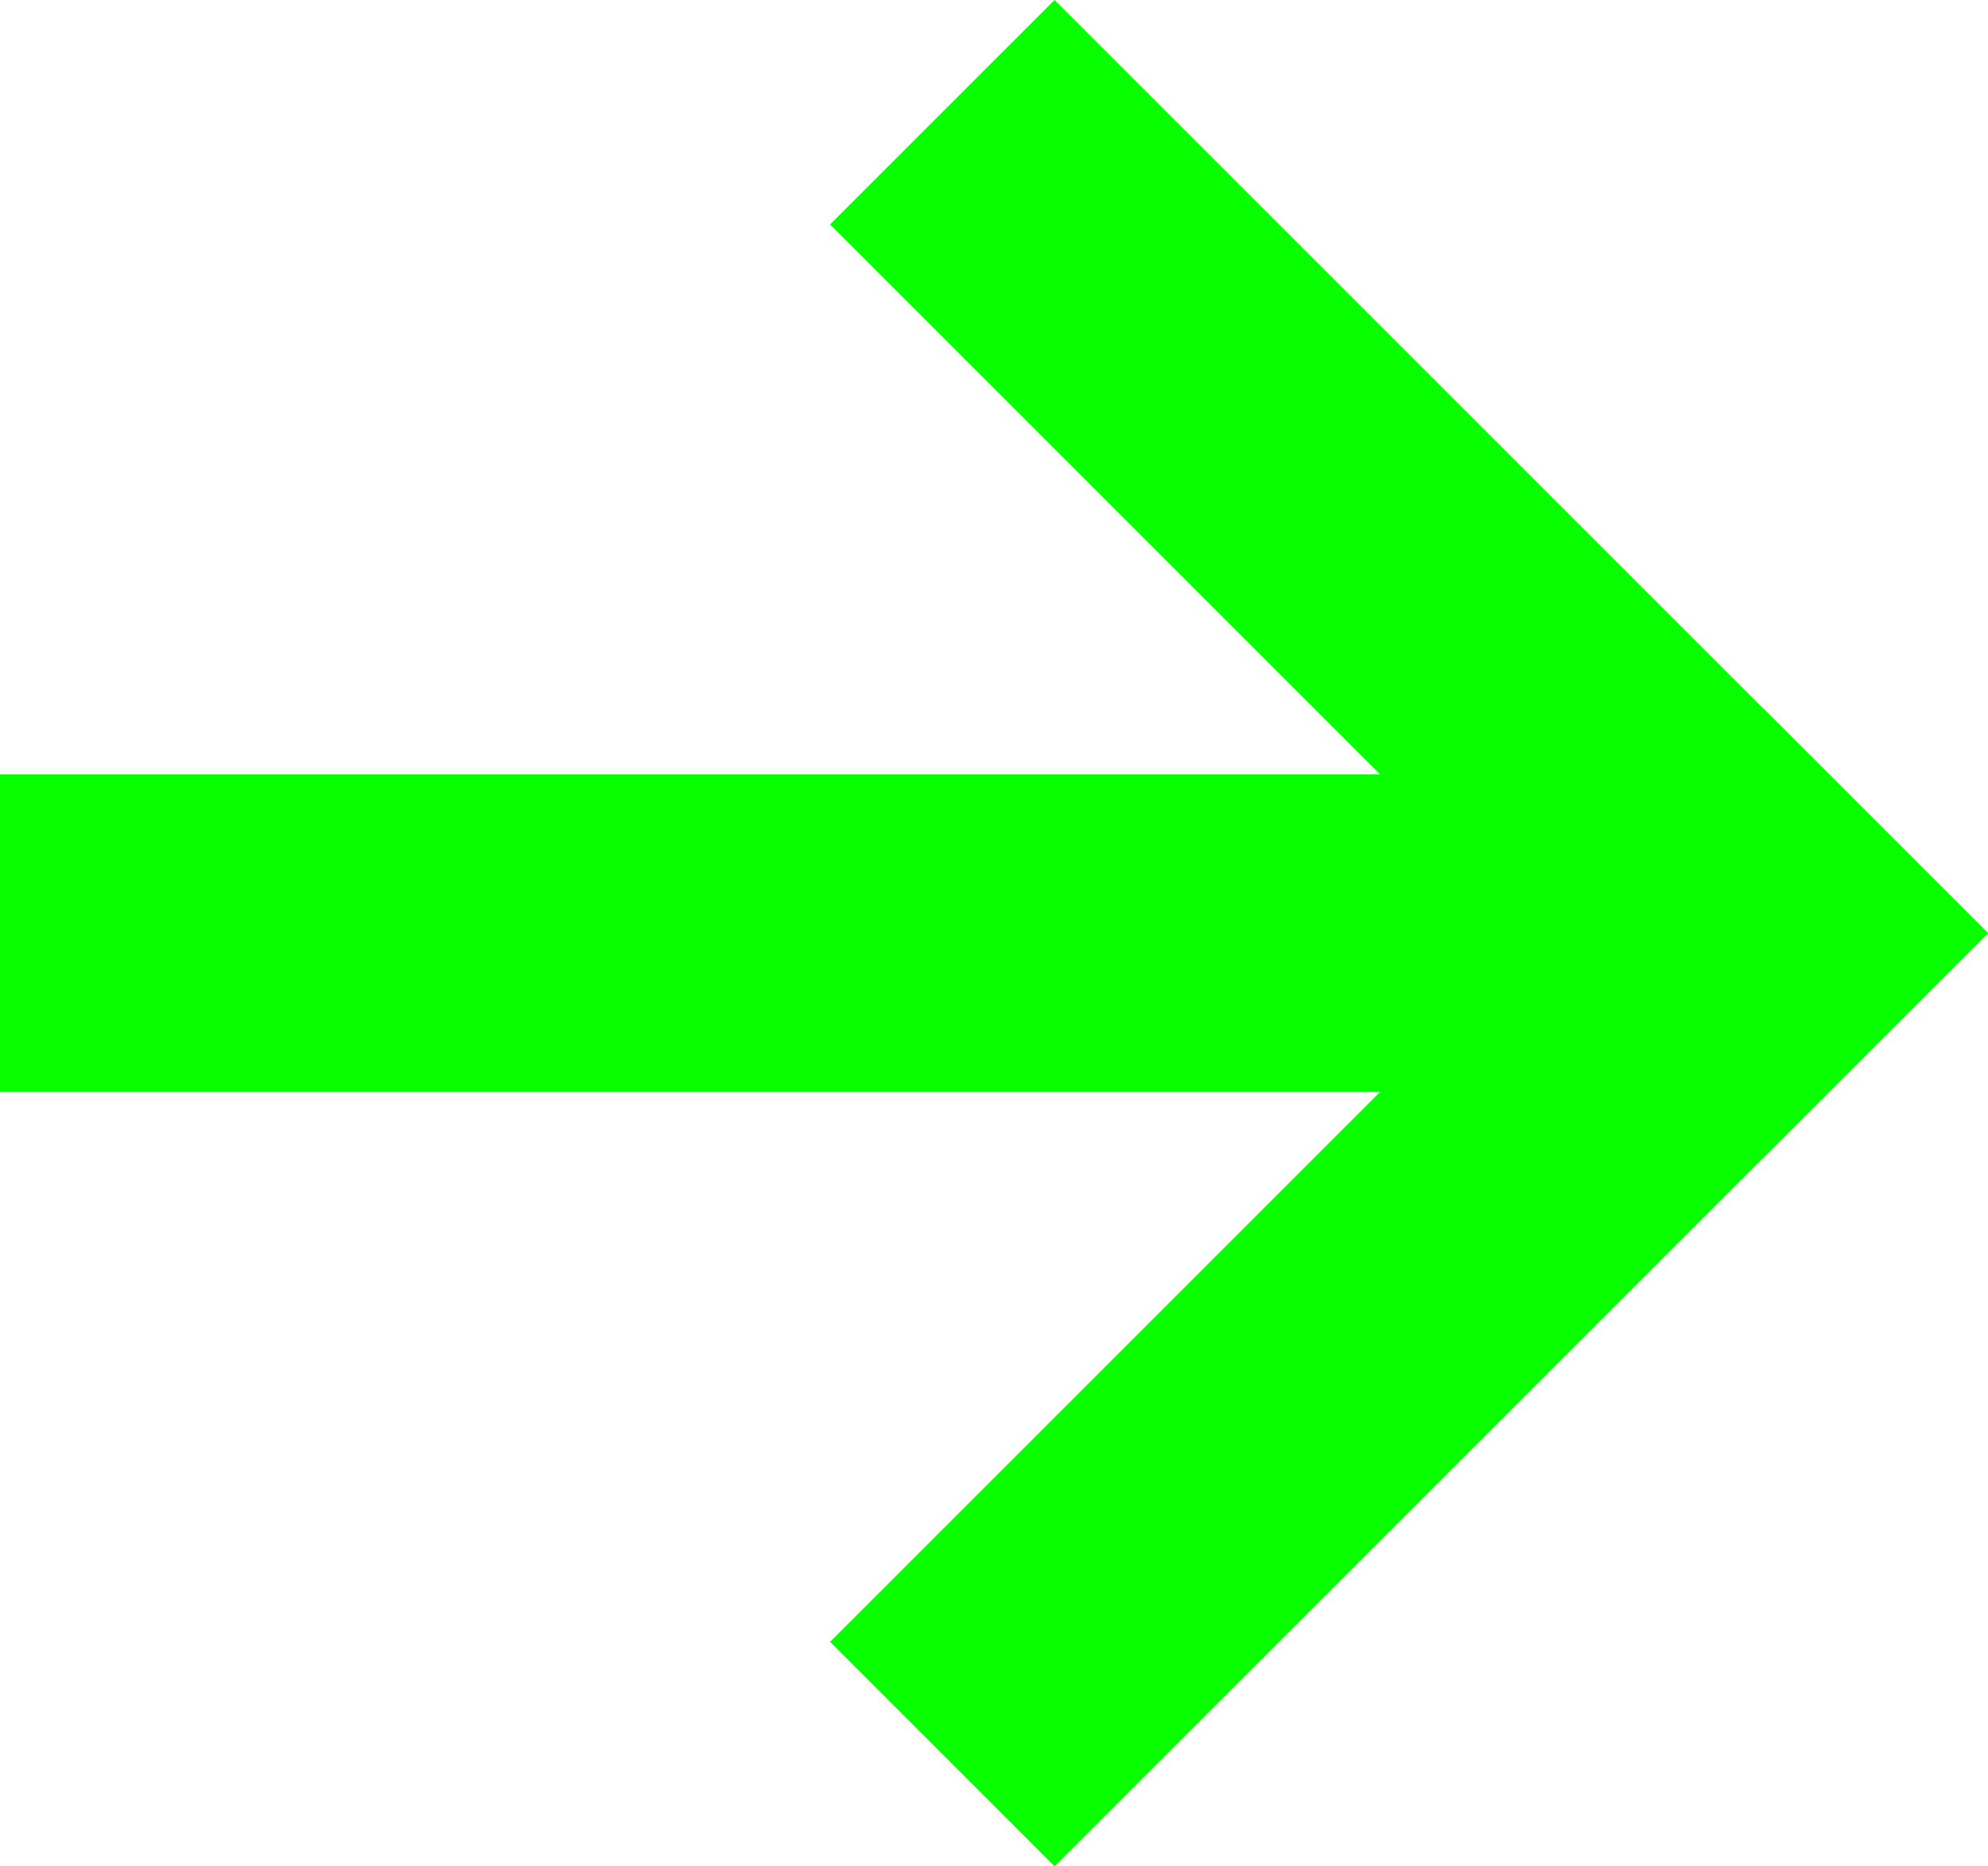
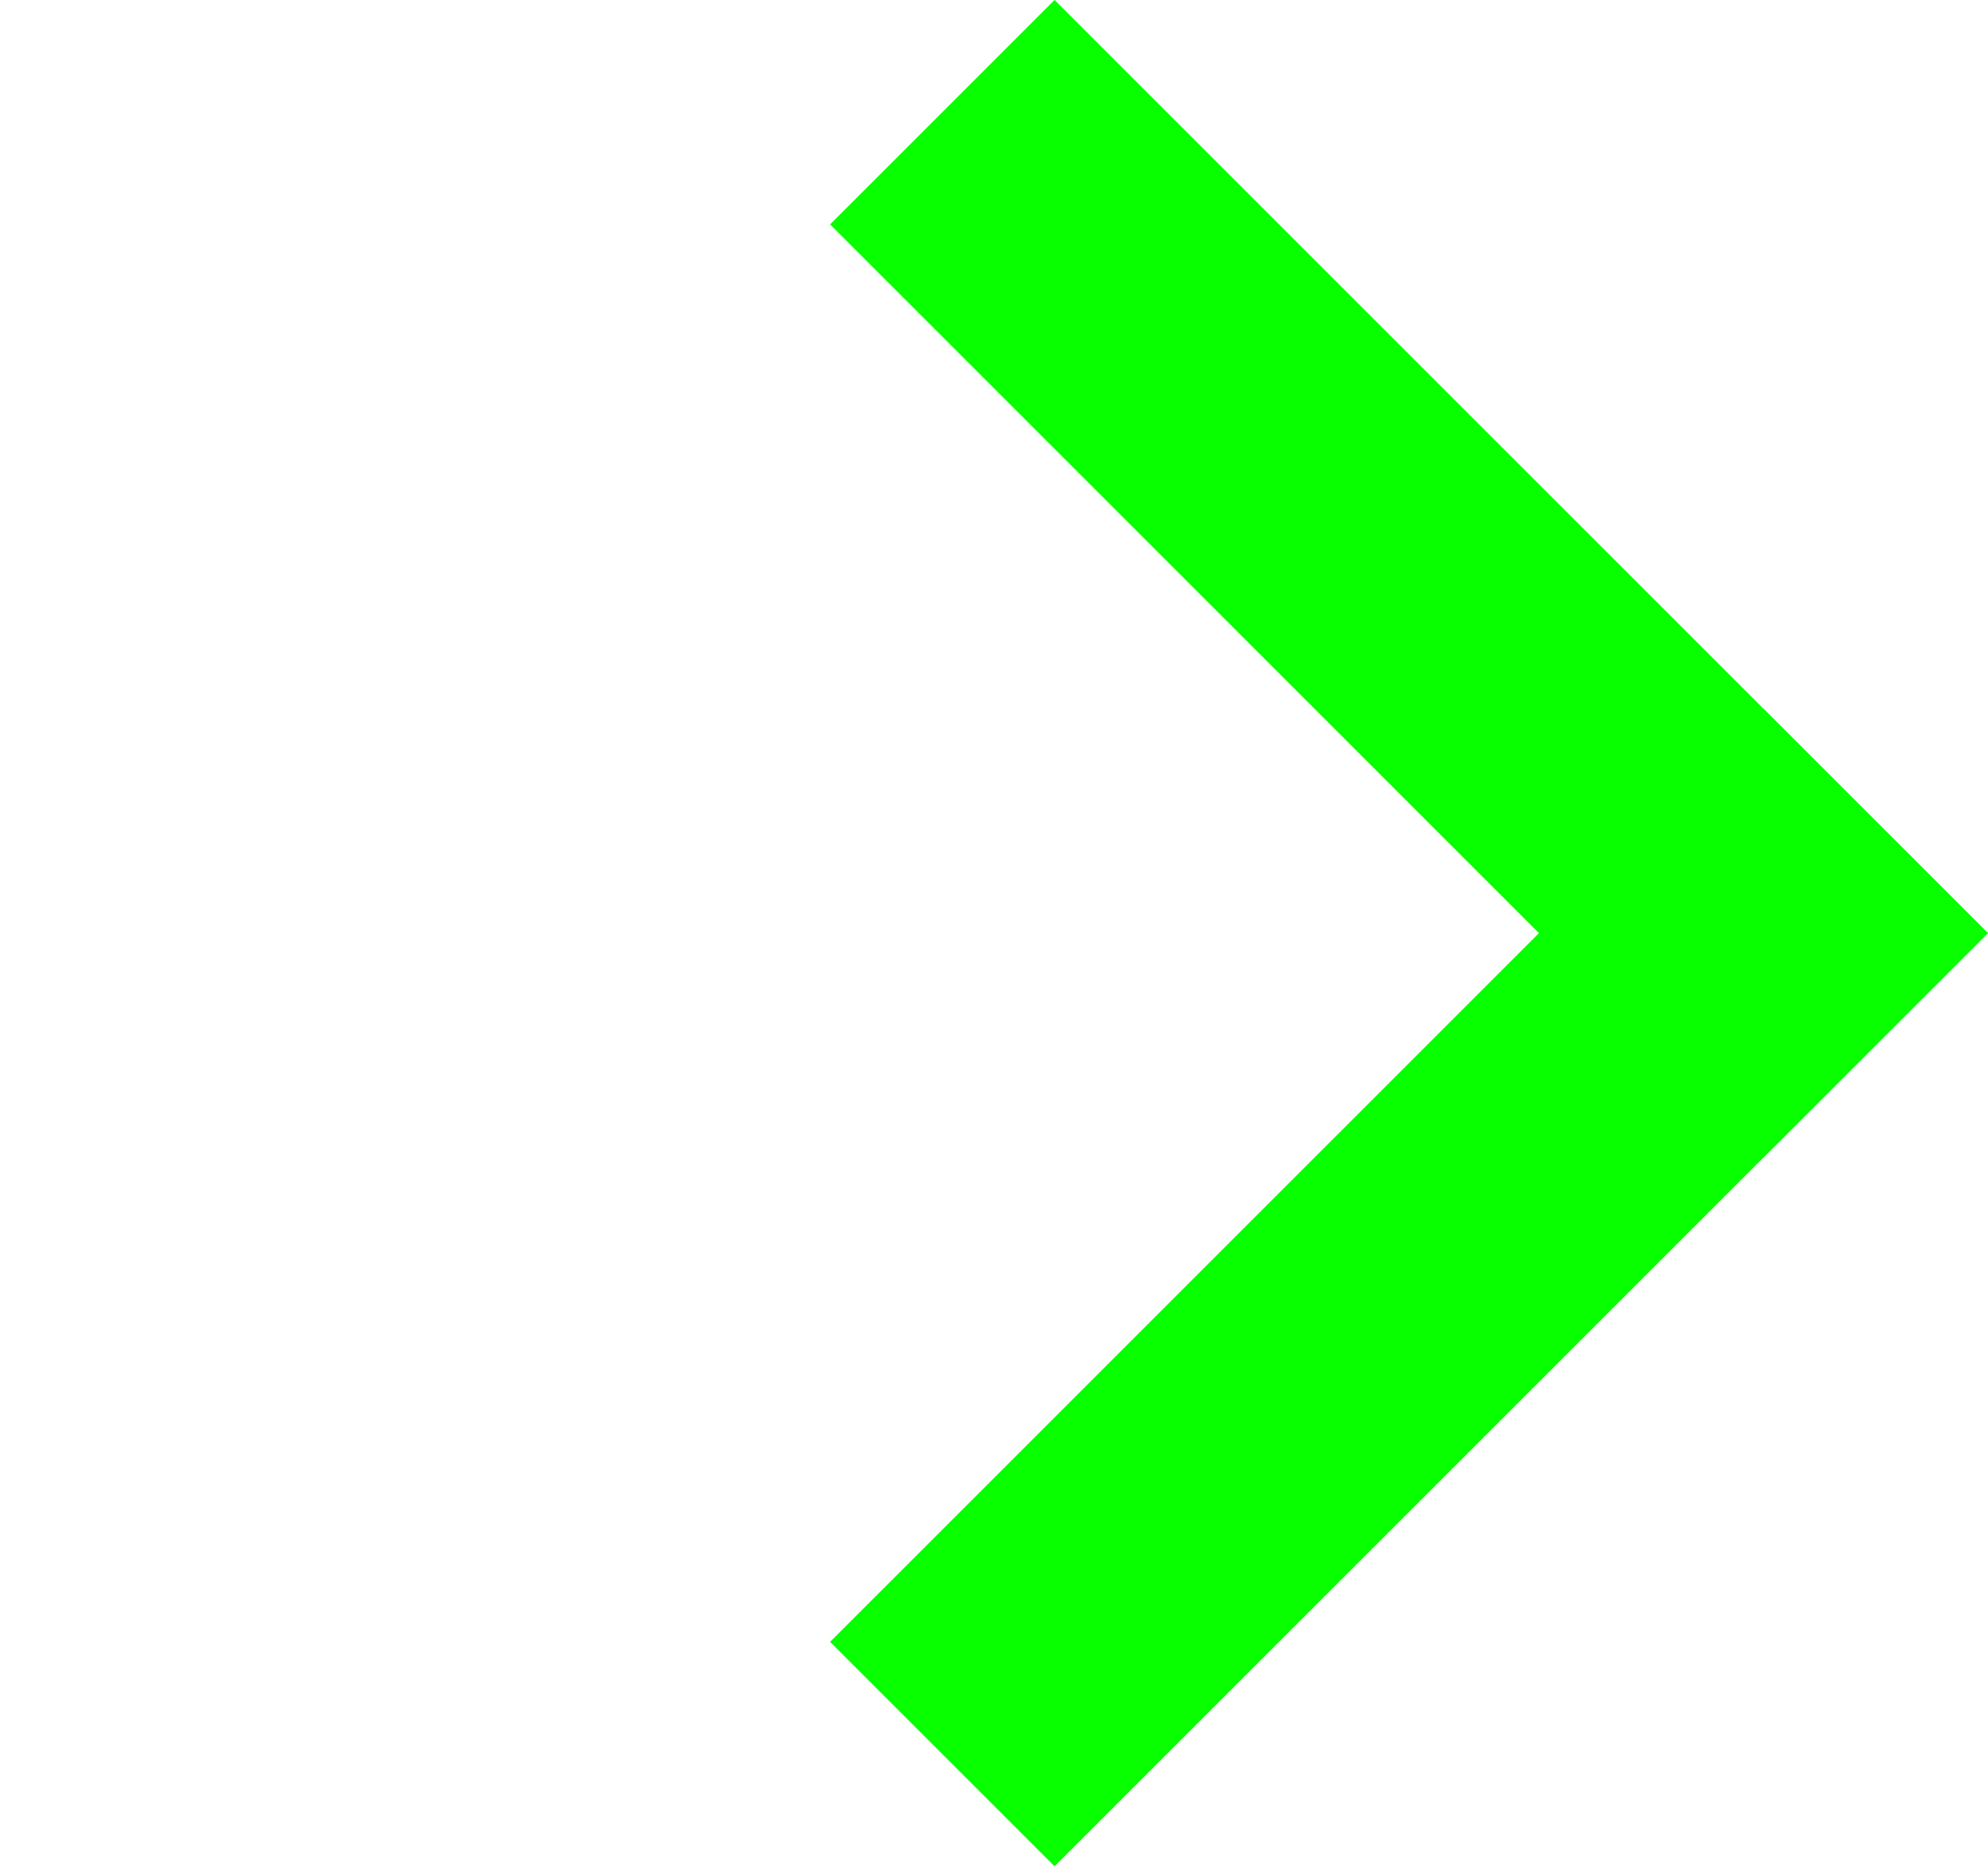
<svg xmlns="http://www.w3.org/2000/svg" width="12.525" height="11.76" viewBox="0 0 12.525 11.76">
  <g id="icon_arrow" transform="translate(1 1.414)">
    <line id="bottom_line" y1="4.466" x2="4.466" transform="translate(5.644 4.466)" fill="none" stroke="#07ff00" stroke-linecap="square" stroke-width="2" />
    <line id="top_line" x2="4.466" y2="4.466" transform="translate(5.644)" fill="none" stroke="#07ff00" stroke-linecap="square" stroke-width="2" />
-     <line id="선_46" data-name="선 46" x1="9.072" transform="translate(0 4.466)" fill="none" stroke="#07ff00" stroke-linecap="square" stroke-width="2" />
  </g>
</svg>